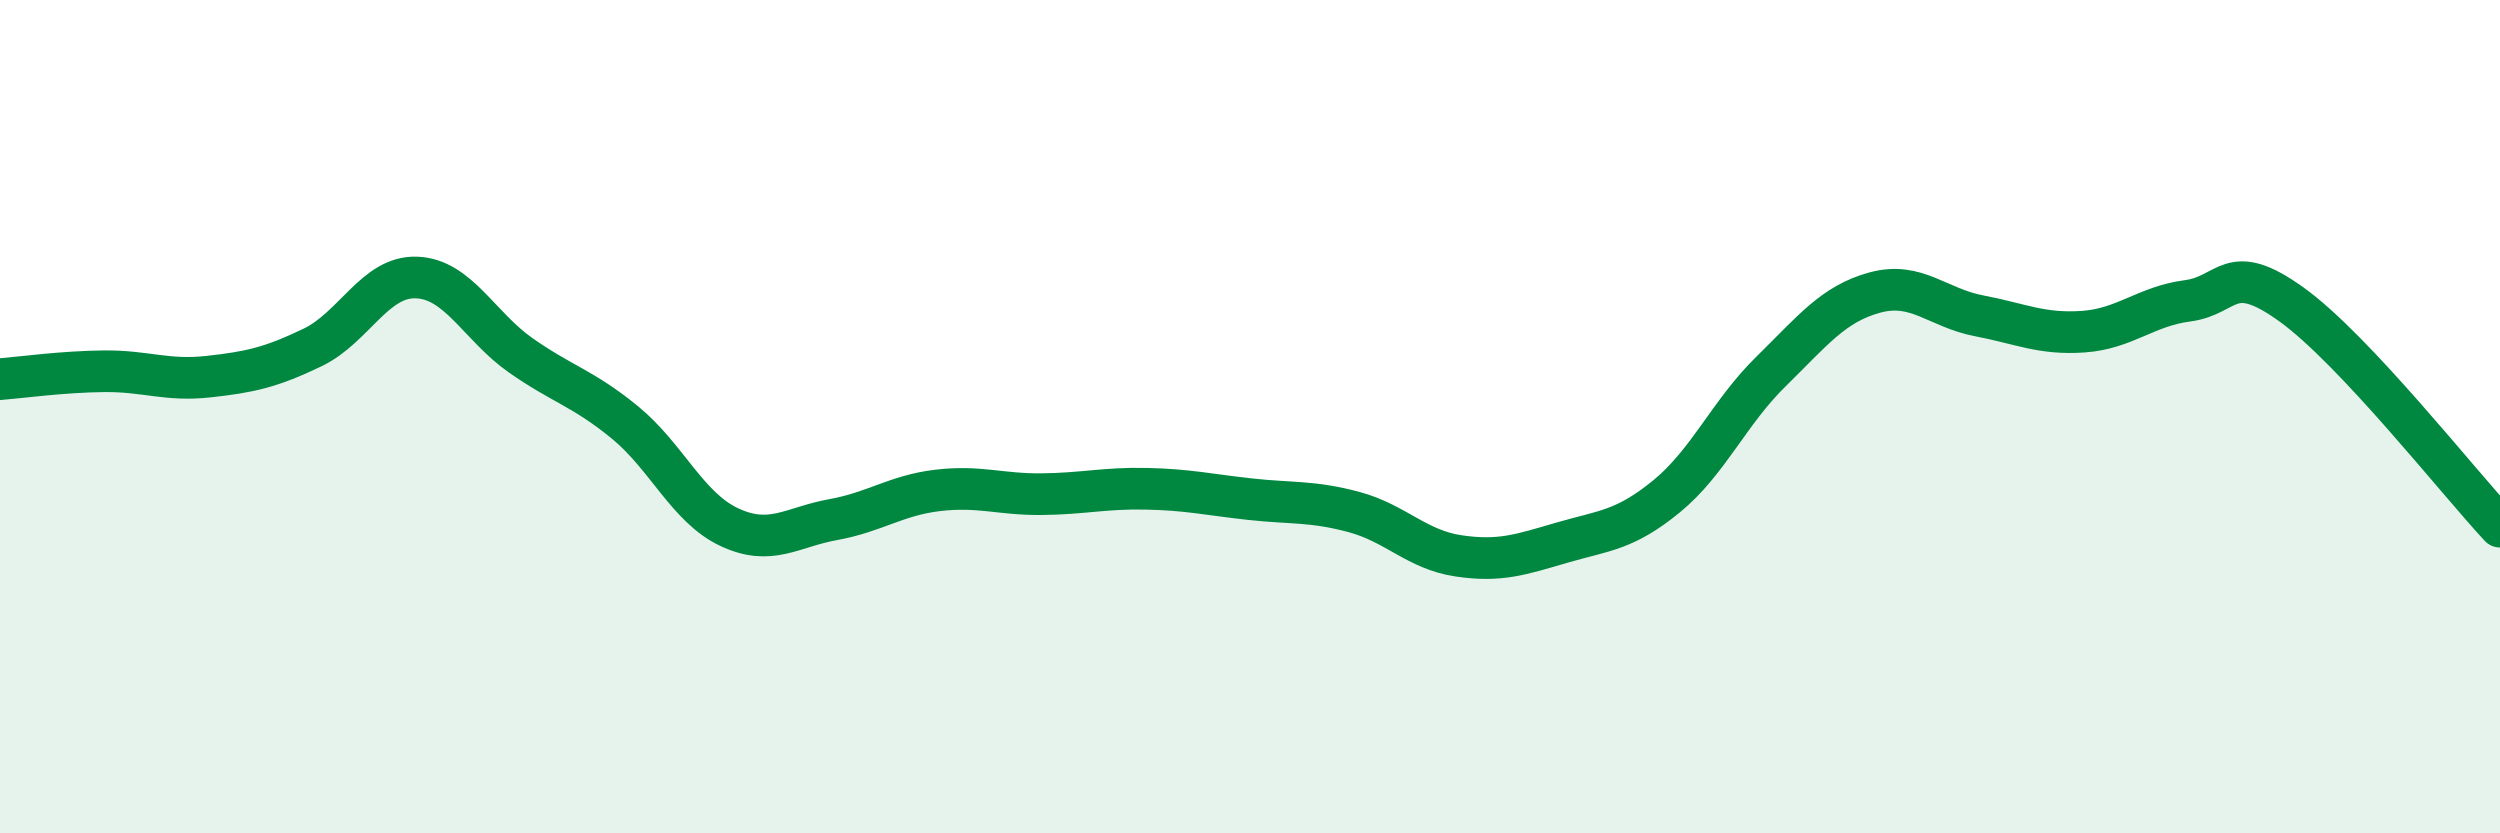
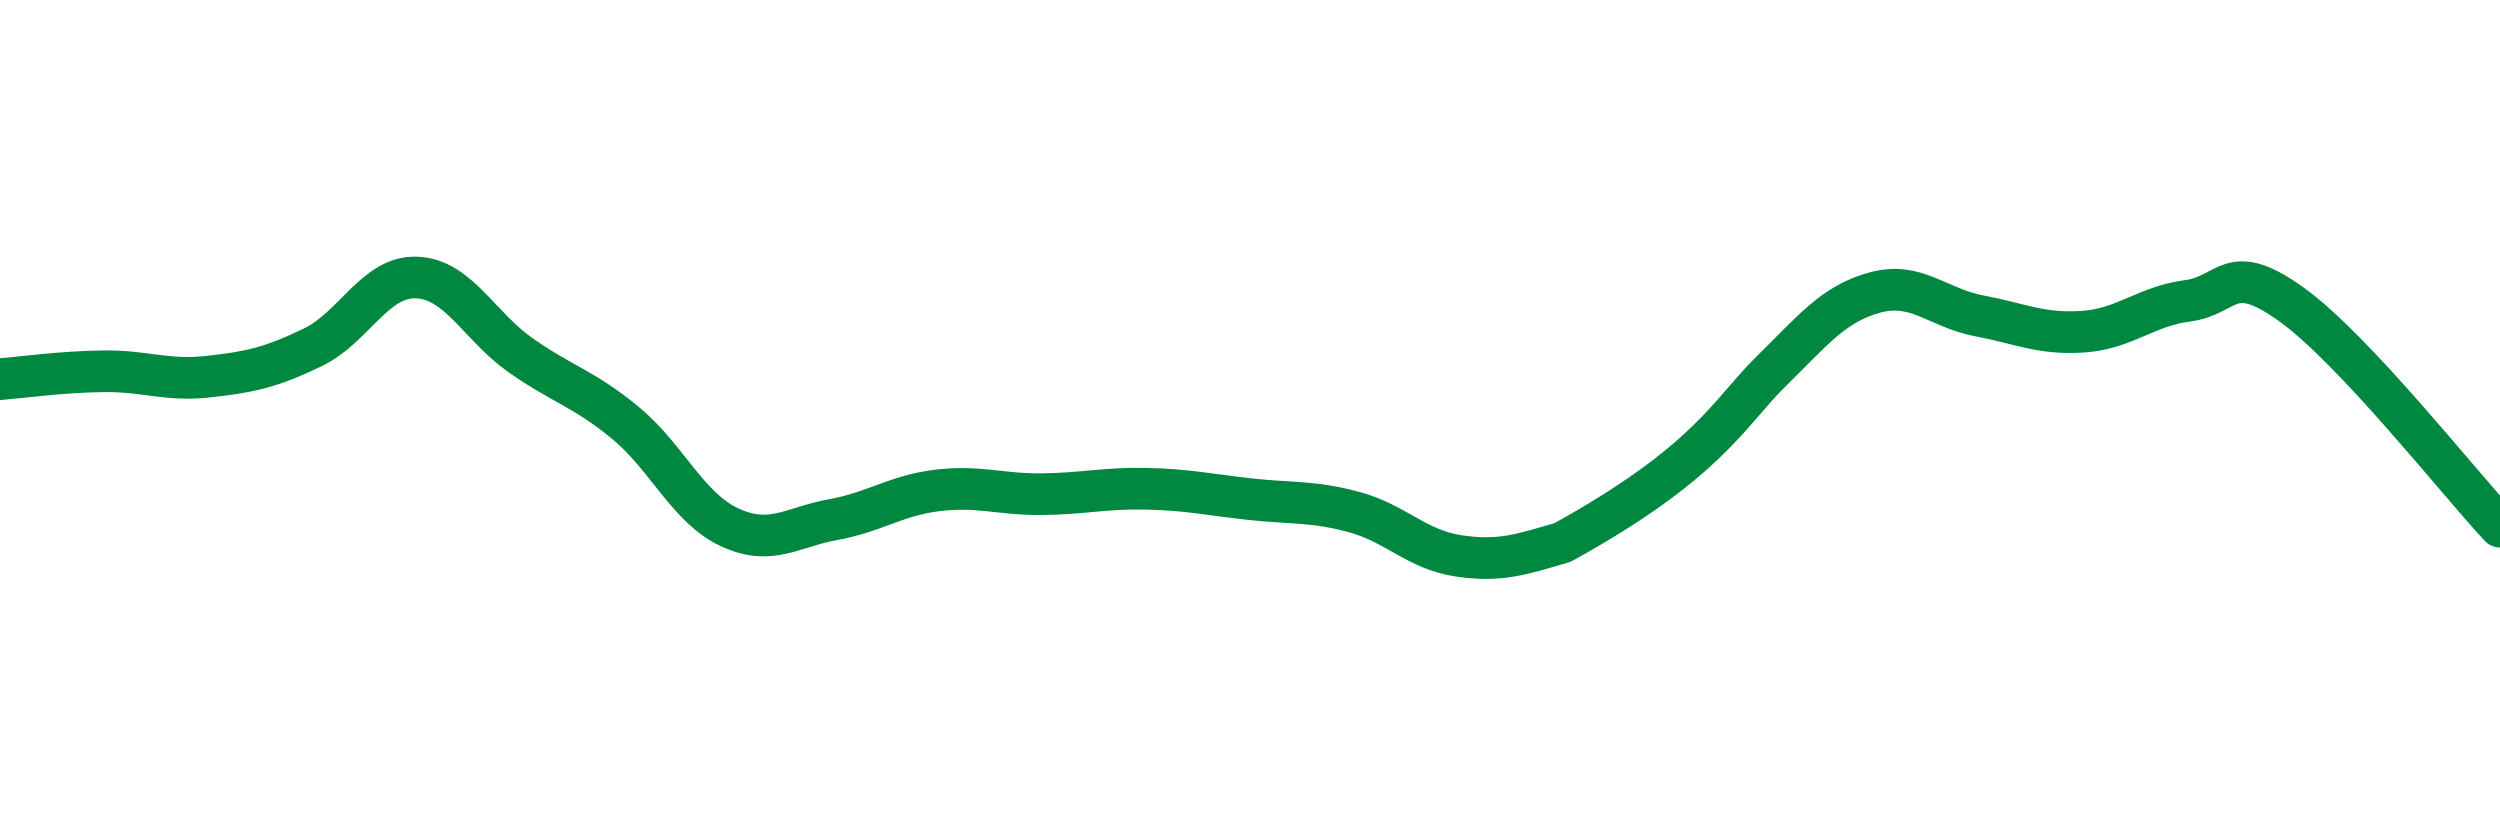
<svg xmlns="http://www.w3.org/2000/svg" width="60" height="20" viewBox="0 0 60 20">
-   <path d="M 0,9.1 C 0.5,9.06 1.5,8.92 2.5,8.91 C 3.5,8.9 4,9.15 5,9.04 C 6,8.93 6.5,8.82 7.5,8.34 C 8.5,7.86 9,6.62 10,6.66 C 11,6.7 11.5,7.83 12.5,8.53 C 13.5,9.23 14,9.32 15,10.14 C 16,10.96 16.5,12.18 17.5,12.65 C 18.5,13.12 19,12.65 20,12.47 C 21,12.29 21.5,11.89 22.5,11.77 C 23.5,11.65 24,11.87 25,11.86 C 26,11.85 26.5,11.71 27.5,11.73 C 28.5,11.75 29,11.87 30,11.98 C 31,12.09 31.5,12.02 32.5,12.29 C 33.5,12.56 34,13.19 35,13.34 C 36,13.49 36.5,13.31 37.5,13.02 C 38.5,12.73 39,12.73 40,11.91 C 41,11.09 41.5,9.9 42.5,8.92 C 43.5,7.94 44,7.29 45,7.02 C 46,6.75 46.5,7.39 47.5,7.58 C 48.5,7.77 49,8.03 50,7.96 C 51,7.89 51.5,7.35 52.5,7.22 C 53.5,7.09 53.5,6.23 55,7.31 C 56.5,8.39 59,11.57 60,12.64L60 20L0 20Z" fill="#008740" opacity="0.1" stroke-linecap="round" stroke-linejoin="round" />
-   <path d="M 0,9.1 C 0.5,9.06 1.5,8.92 2.5,8.91 C 3.5,8.9 4,9.15 5,9.04 C 6,8.93 6.5,8.82 7.5,8.34 C 8.5,7.86 9,6.62 10,6.66 C 11,6.7 11.5,7.83 12.5,8.53 C 13.5,9.23 14,9.32 15,10.14 C 16,10.96 16.5,12.18 17.5,12.65 C 18.5,13.12 19,12.65 20,12.47 C 21,12.29 21.5,11.89 22.5,11.77 C 23.5,11.65 24,11.87 25,11.86 C 26,11.85 26.5,11.71 27.5,11.73 C 28.5,11.75 29,11.87 30,11.98 C 31,12.09 31.5,12.02 32.5,12.29 C 33.5,12.56 34,13.19 35,13.34 C 36,13.49 36.5,13.31 37.5,13.02 C 38.5,12.73 39,12.73 40,11.91 C 41,11.09 41.5,9.9 42.5,8.92 C 43.5,7.94 44,7.29 45,7.02 C 46,6.75 46.5,7.39 47.5,7.58 C 48.5,7.77 49,8.03 50,7.96 C 51,7.89 51.5,7.35 52.5,7.22 C 53.5,7.09 53.5,6.23 55,7.31 C 56.5,8.39 59,11.57 60,12.64" stroke="#008740" stroke-width="1" fill="none" stroke-linecap="round" stroke-linejoin="round" />
+   <path d="M 0,9.1 C 0.5,9.06 1.5,8.92 2.5,8.91 C 3.5,8.9 4,9.15 5,9.04 C 6,8.93 6.5,8.82 7.5,8.34 C 8.5,7.86 9,6.62 10,6.66 C 11,6.7 11.5,7.83 12.5,8.53 C 13.5,9.23 14,9.32 15,10.14 C 16,10.96 16.5,12.18 17.5,12.65 C 18.5,13.12 19,12.65 20,12.47 C 21,12.29 21.5,11.89 22.5,11.77 C 23.5,11.65 24,11.87 25,11.86 C 26,11.85 26.5,11.71 27.5,11.73 C 28.5,11.75 29,11.87 30,11.98 C 31,12.09 31.5,12.02 32.5,12.29 C 33.5,12.56 34,13.19 35,13.34 C 36,13.49 36.5,13.31 37.5,13.02 C 41,11.09 41.5,9.9 42.5,8.92 C 43.5,7.94 44,7.29 45,7.02 C 46,6.75 46.5,7.39 47.5,7.58 C 48.5,7.77 49,8.03 50,7.96 C 51,7.89 51.5,7.35 52.5,7.22 C 53.5,7.09 53.5,6.23 55,7.31 C 56.5,8.39 59,11.57 60,12.64" stroke="#008740" stroke-width="1" fill="none" stroke-linecap="round" stroke-linejoin="round" />
</svg>